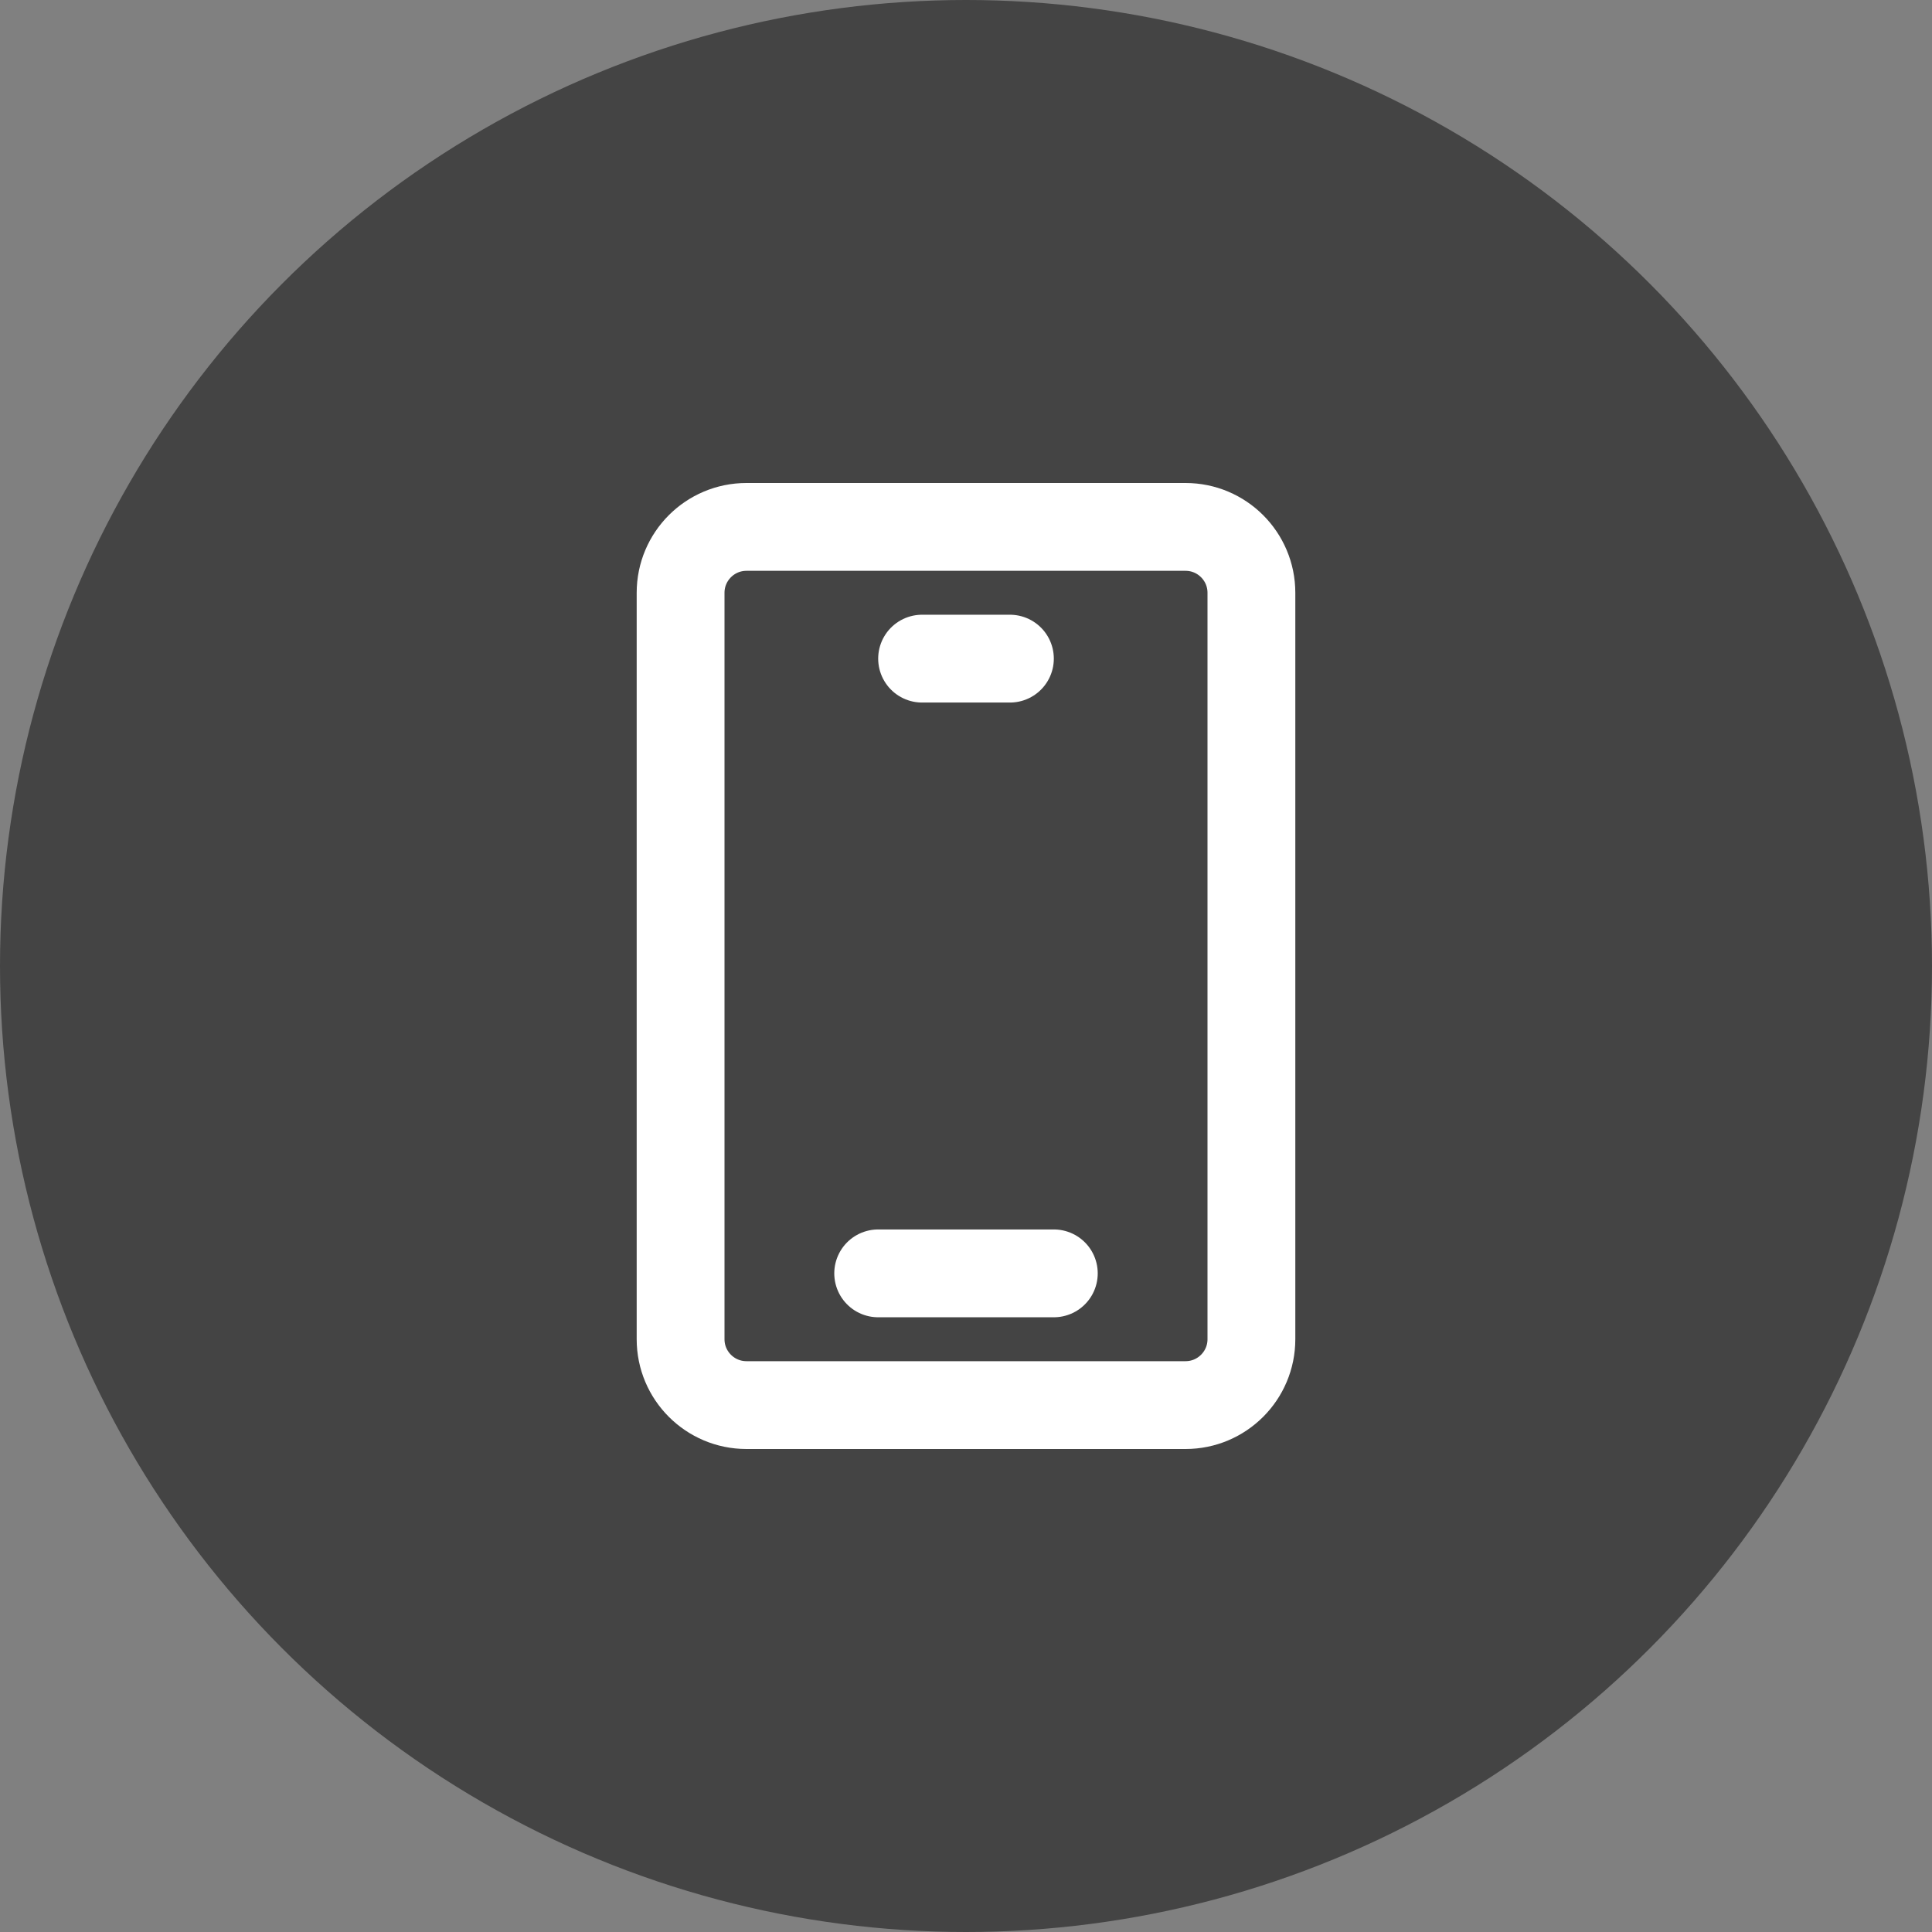
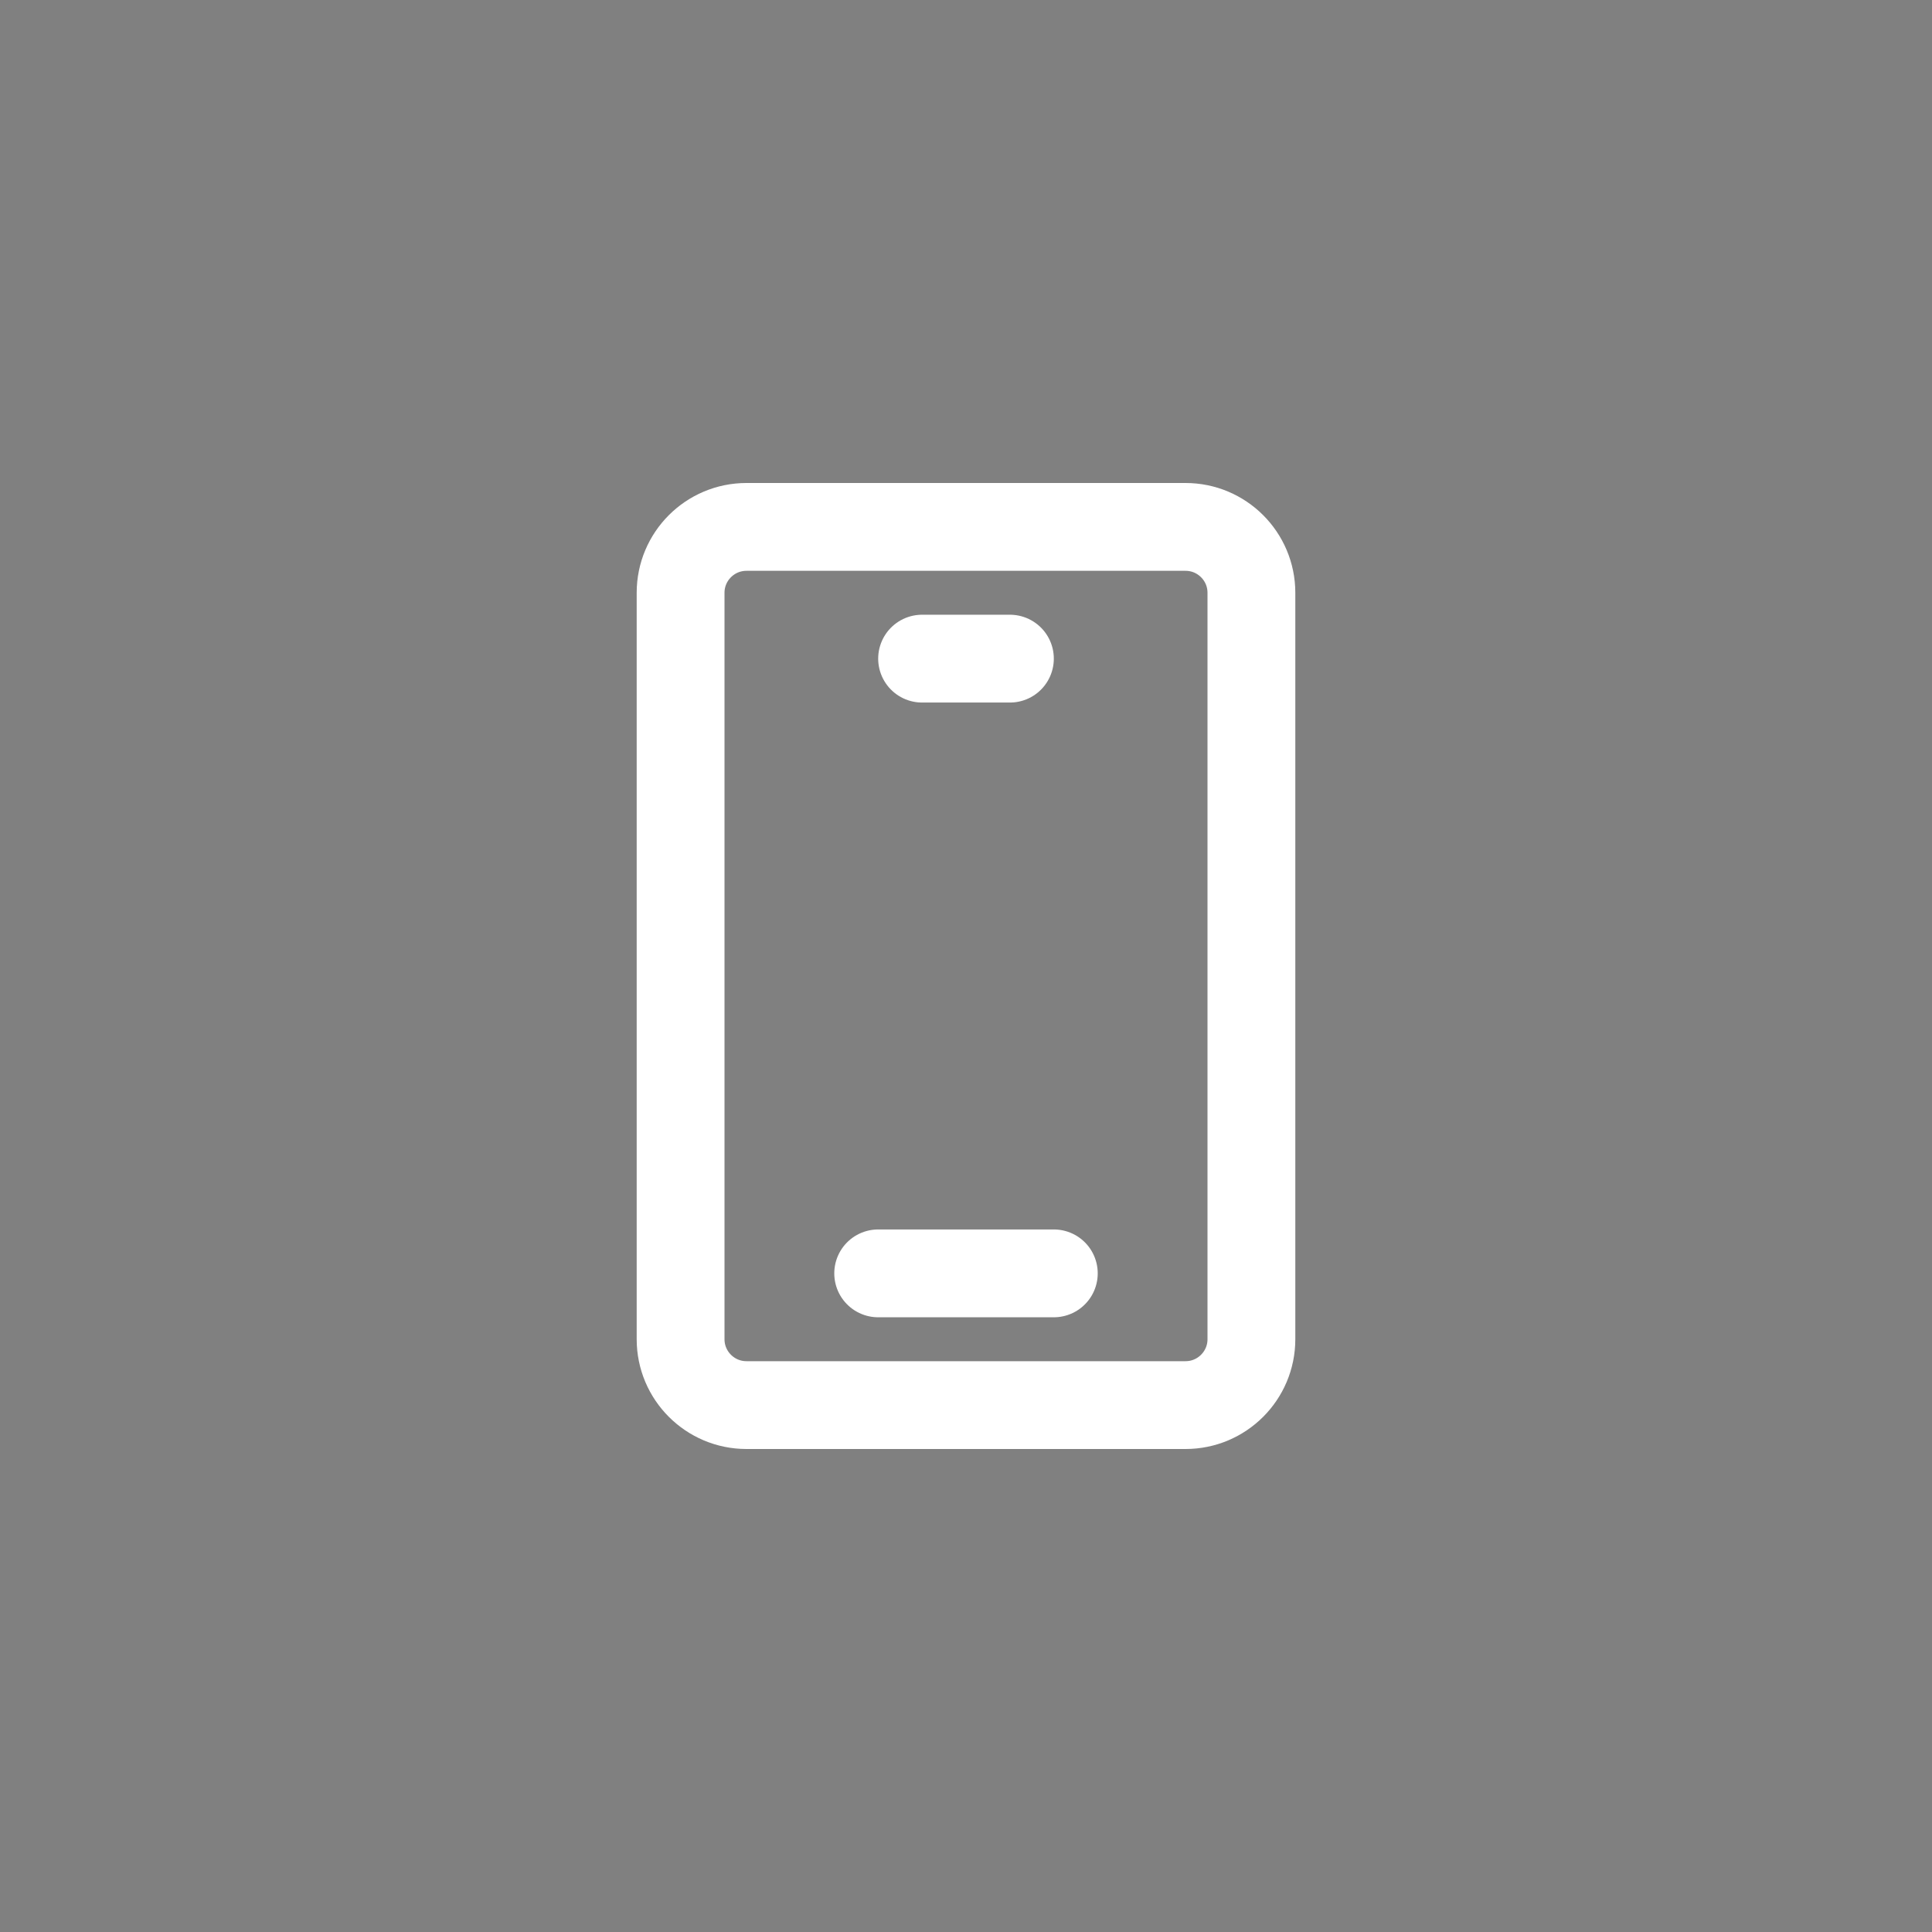
<svg xmlns="http://www.w3.org/2000/svg" width="44" height="44" viewBox="0 0 44 44" fill="none">
  <rect x="0" y="0" width="44" height="44" fill="#808080" stroke="none" />
-   <circle cx="22" cy="22" r="22" fill="#444444" />
  <path d="M27 12H17C16.172 12 15.5 12.672 15.5 13.5V30.5C15.5 31.328 16.172 32 17 32H27C27.828 32 28.5 31.328 28.5 30.5V13.5C28.5 12.672 27.828 12 27 12Z" stroke="white" stroke-width="2" />
  <path d="M21 15H23" stroke="white" stroke-width="2" stroke-linecap="round" stroke-linejoin="round" />
  <path d="M20 29H24" stroke="white" stroke-width="2" stroke-linecap="round" stroke-linejoin="round" />
</svg>